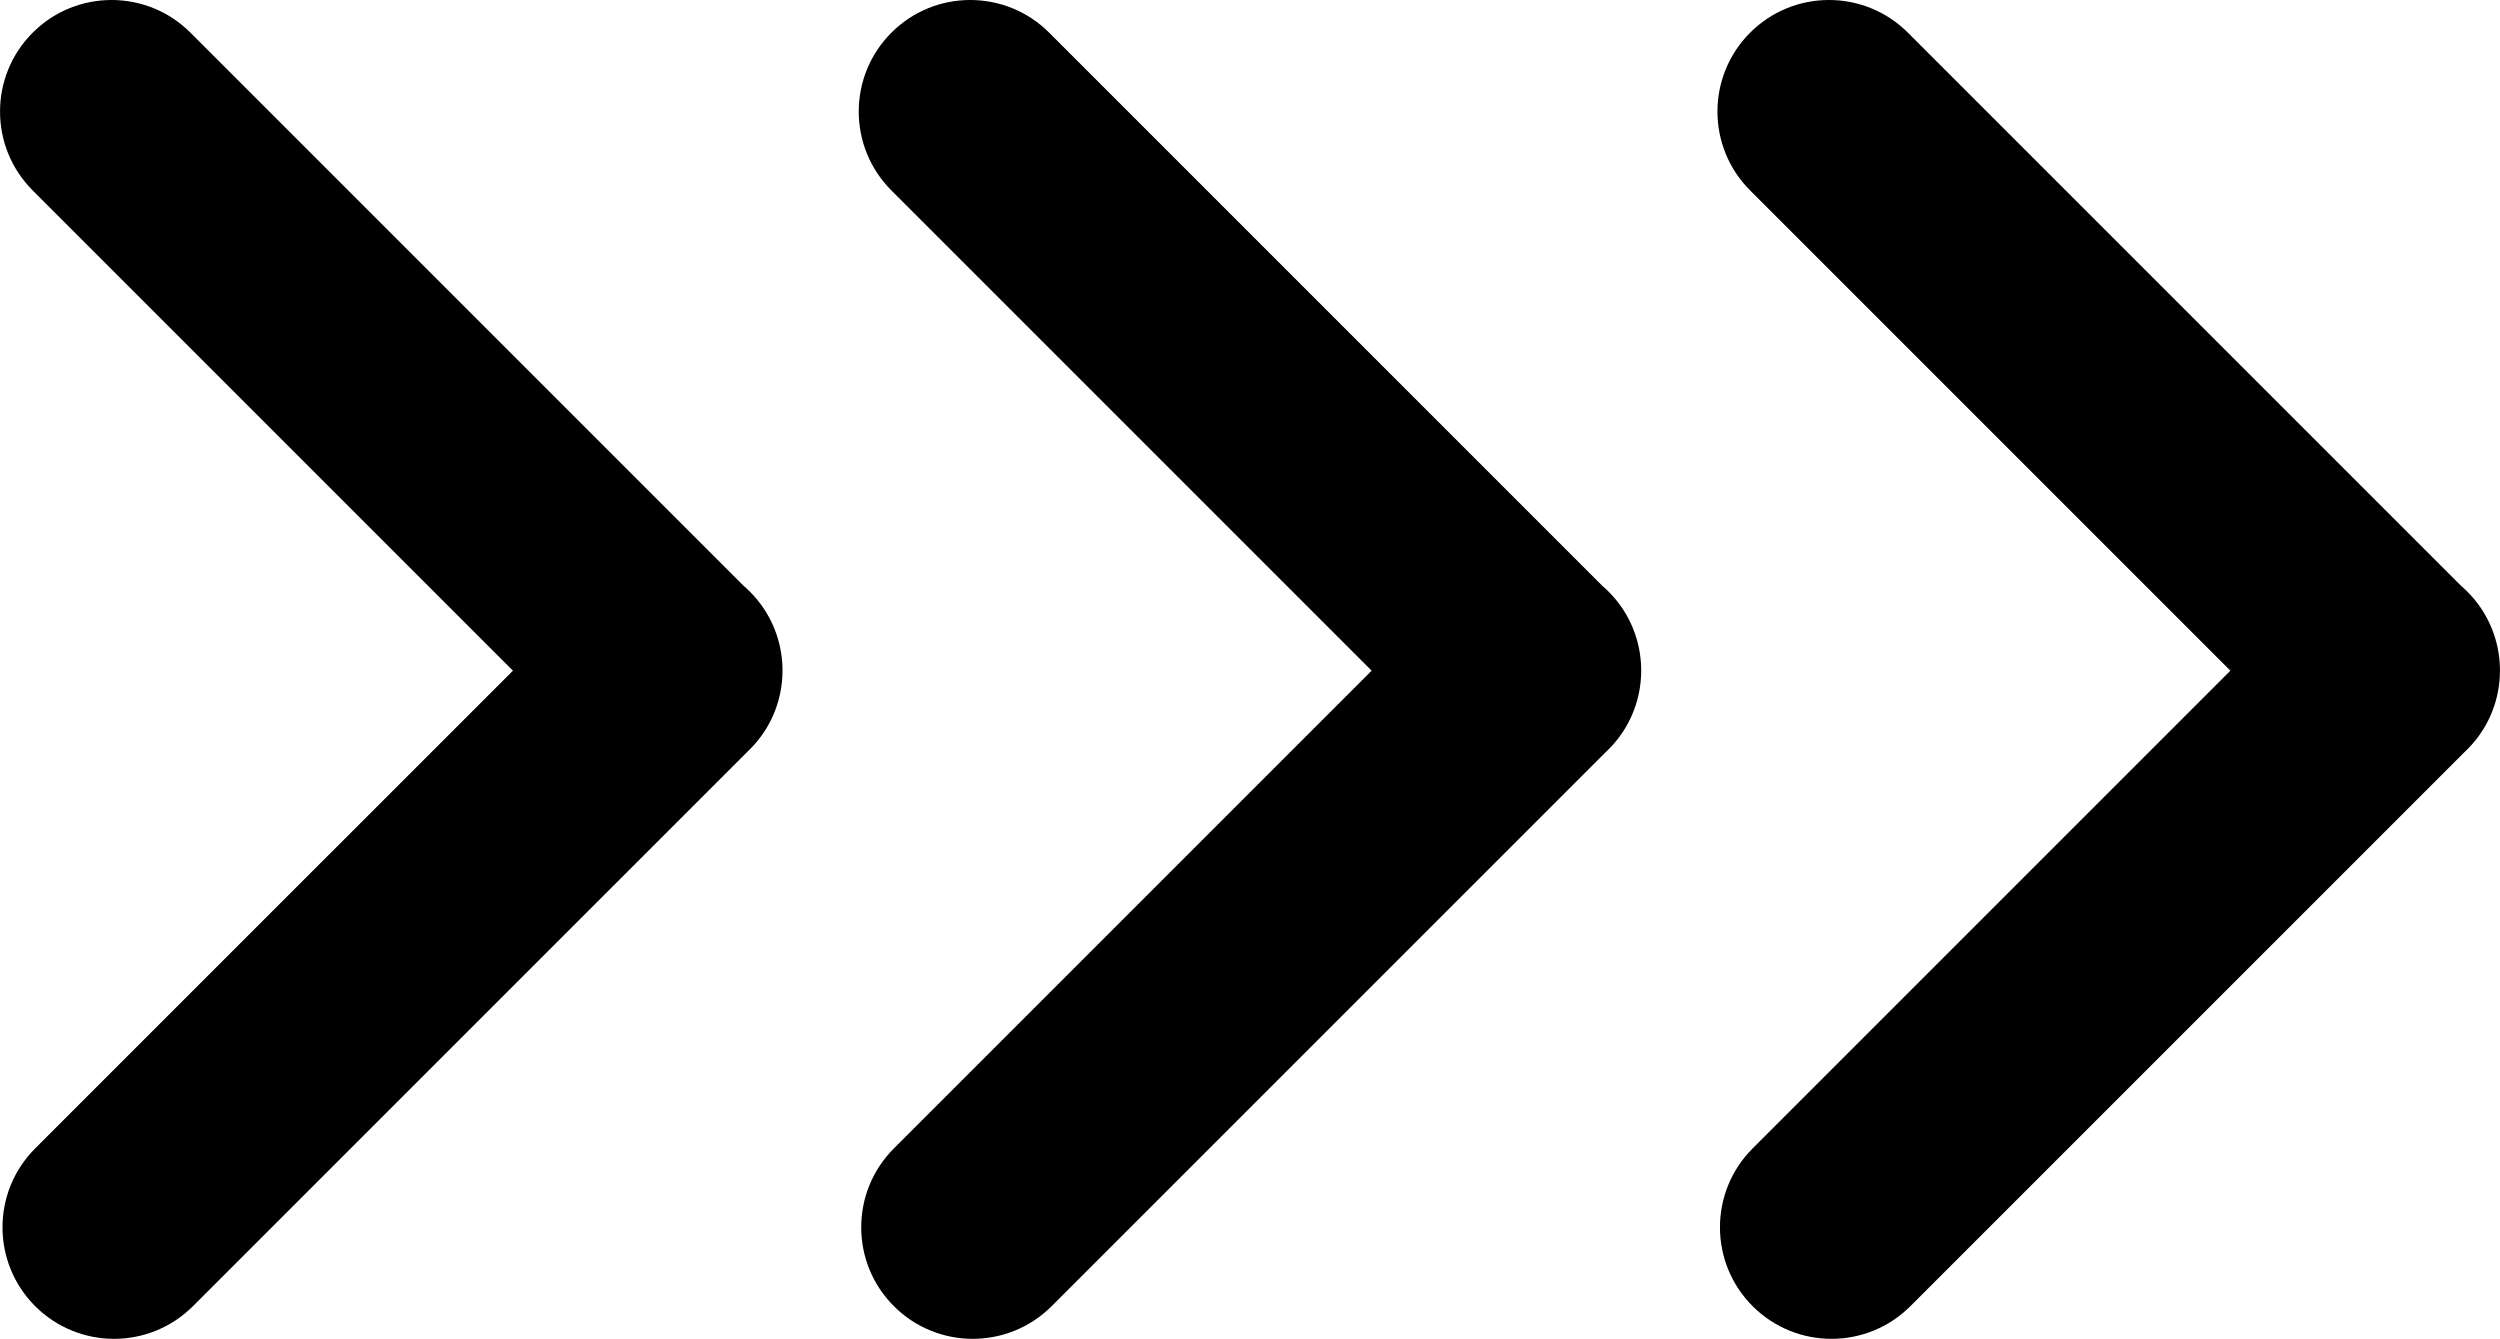
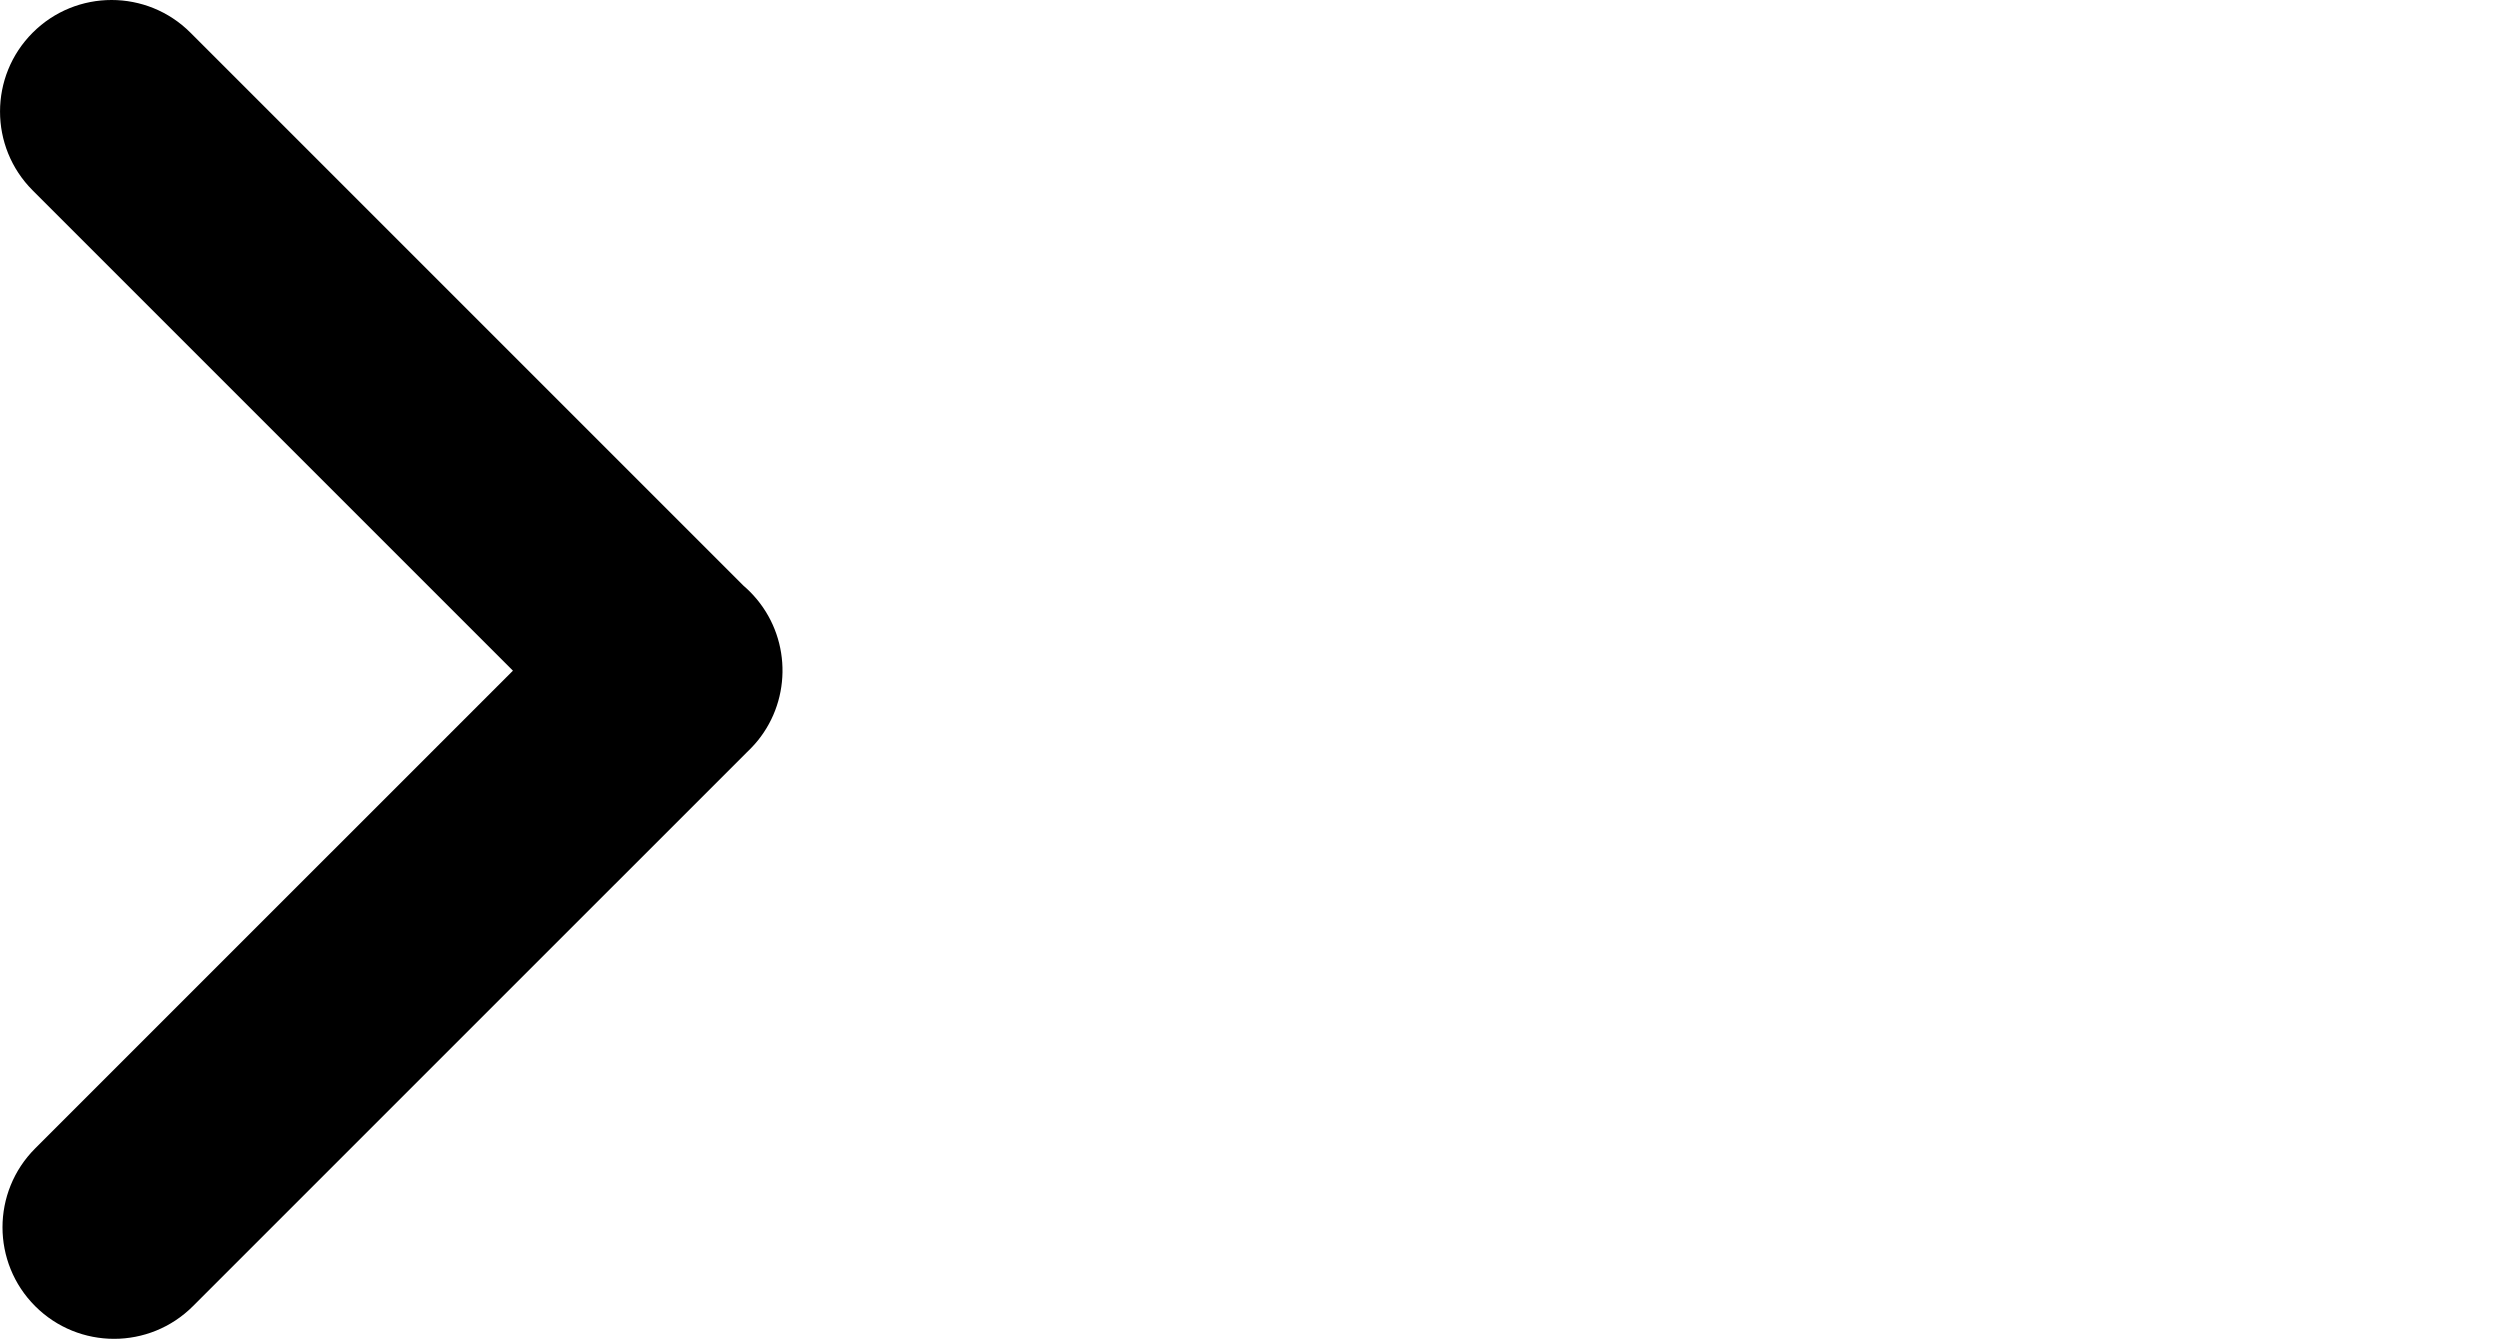
<svg xmlns="http://www.w3.org/2000/svg" version="1.1" id="Layer_1" x="0px" y="0px" width="134.446px" height="72px" viewBox="0 0 134.446 72" enable-background="new 0 0 134.446 72" xml:space="preserve">
  <g>
    <path d="M1.758,10.241c-2.342-2.342-2.342-6.141,0-8.484c2.342-2.343,6.142-2.343,8.484,0l29.745,29.744   c0.115,0.099,0.227,0.202,0.337,0.312c2.126,2.126,2.325,5.457,0.591,7.804c-0.18,0.245-0.381,0.474-0.602,0.695l-0.147,0.144   l-29.79,29.788c-2.342,2.342-6.141,2.342-8.484,0c-2.343-2.342-2.343-6.142,0-8.484l25.693-25.692L1.758,10.241z" />
-     <path d="M47.938,10.241c-2.342-2.342-2.342-6.141,0-8.484c2.342-2.343,6.142-2.343,8.484,0l29.745,29.744   c0.115,0.099,0.227,0.202,0.337,0.312c2.126,2.126,2.324,5.457,0.591,7.804c-0.18,0.245-0.381,0.474-0.602,0.695l-0.147,0.144   l-29.79,29.788c-2.342,2.342-6.141,2.342-8.484,0c-2.342-2.342-2.342-6.142,0-8.484l25.693-25.692L47.938,10.241z" />
-     <path d="M94.119,10.241c-2.343-2.342-2.343-6.141,0-8.484c2.342-2.343,6.141-2.343,8.484,0l29.746,29.744   c0.115,0.099,0.227,0.202,0.337,0.312c2.126,2.126,2.325,5.457,0.592,7.804c-0.18,0.245-0.382,0.474-0.602,0.695l-0.148,0.144   l-29.79,29.788c-2.342,2.342-6.142,2.342-8.484,0c-2.342-2.342-2.342-6.142,0-8.484l25.693-25.692L94.119,10.241z" />
  </g>
</svg>